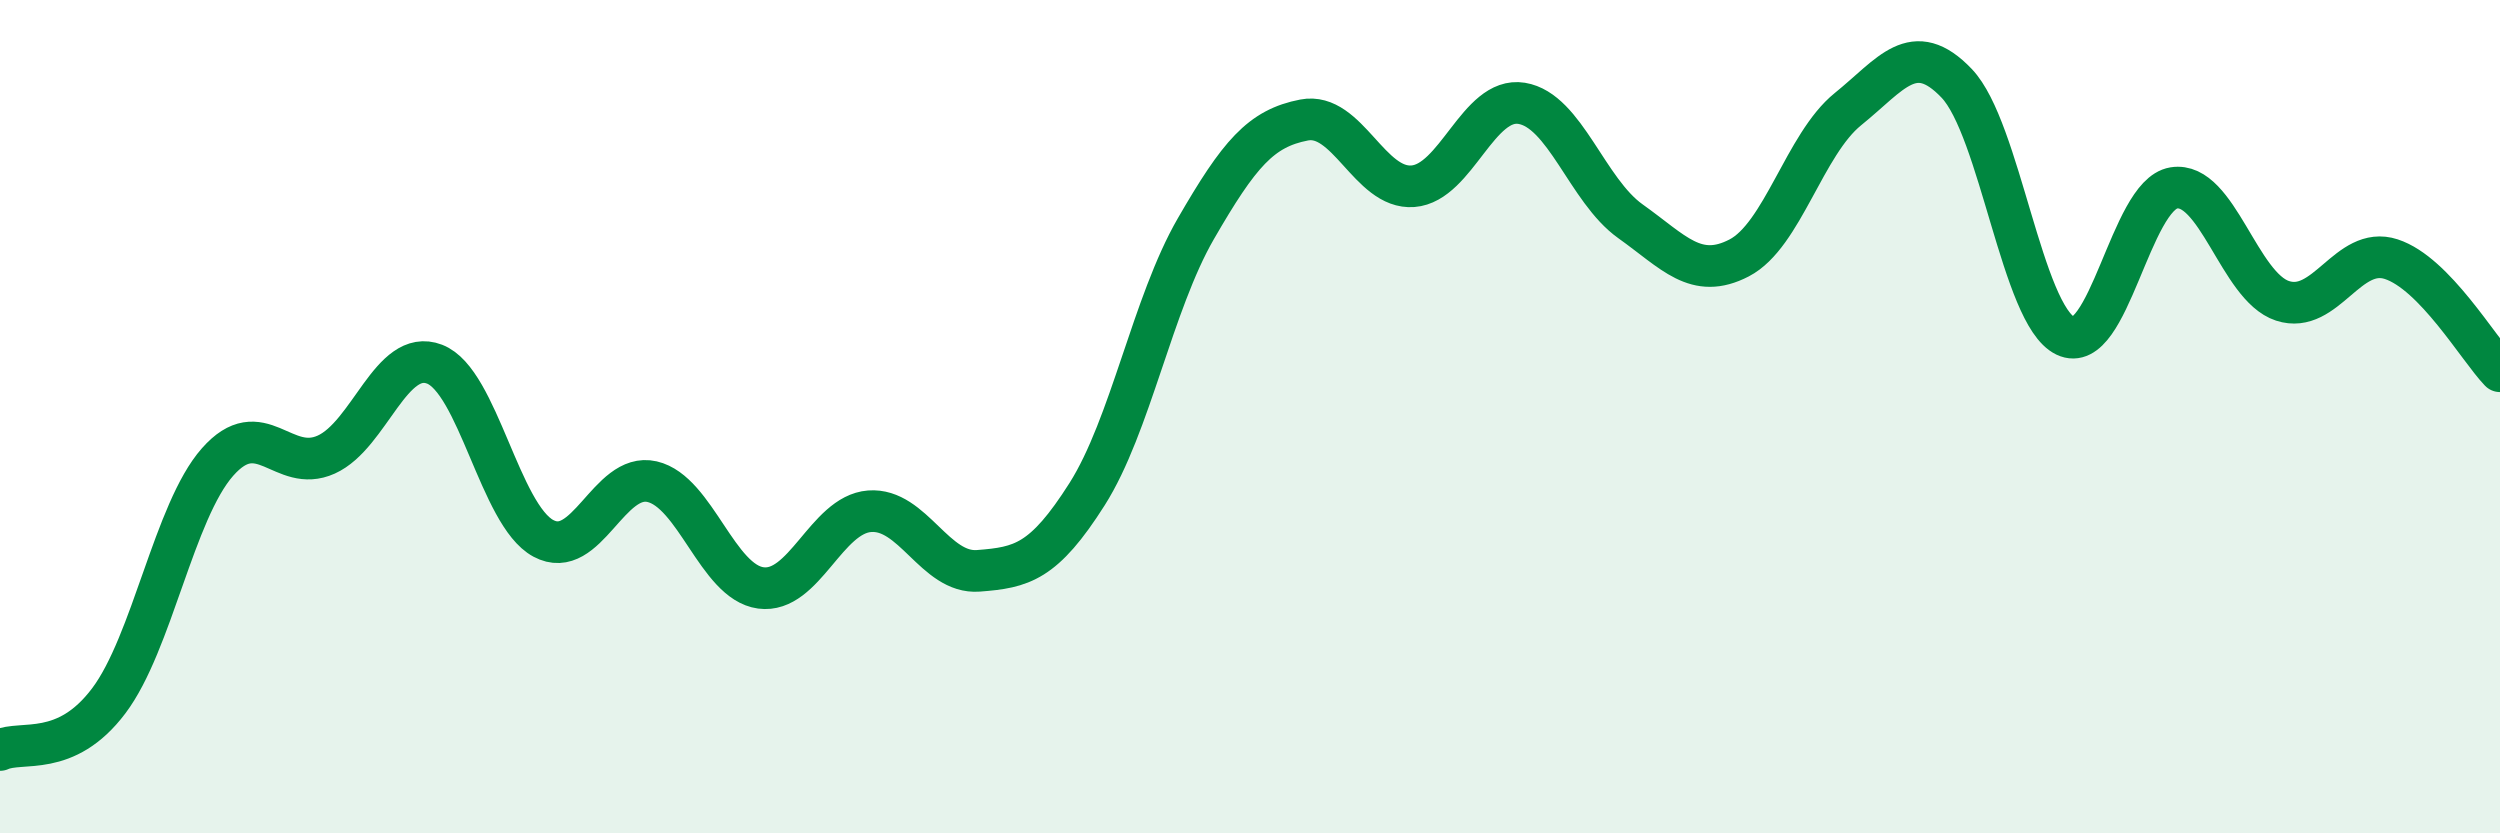
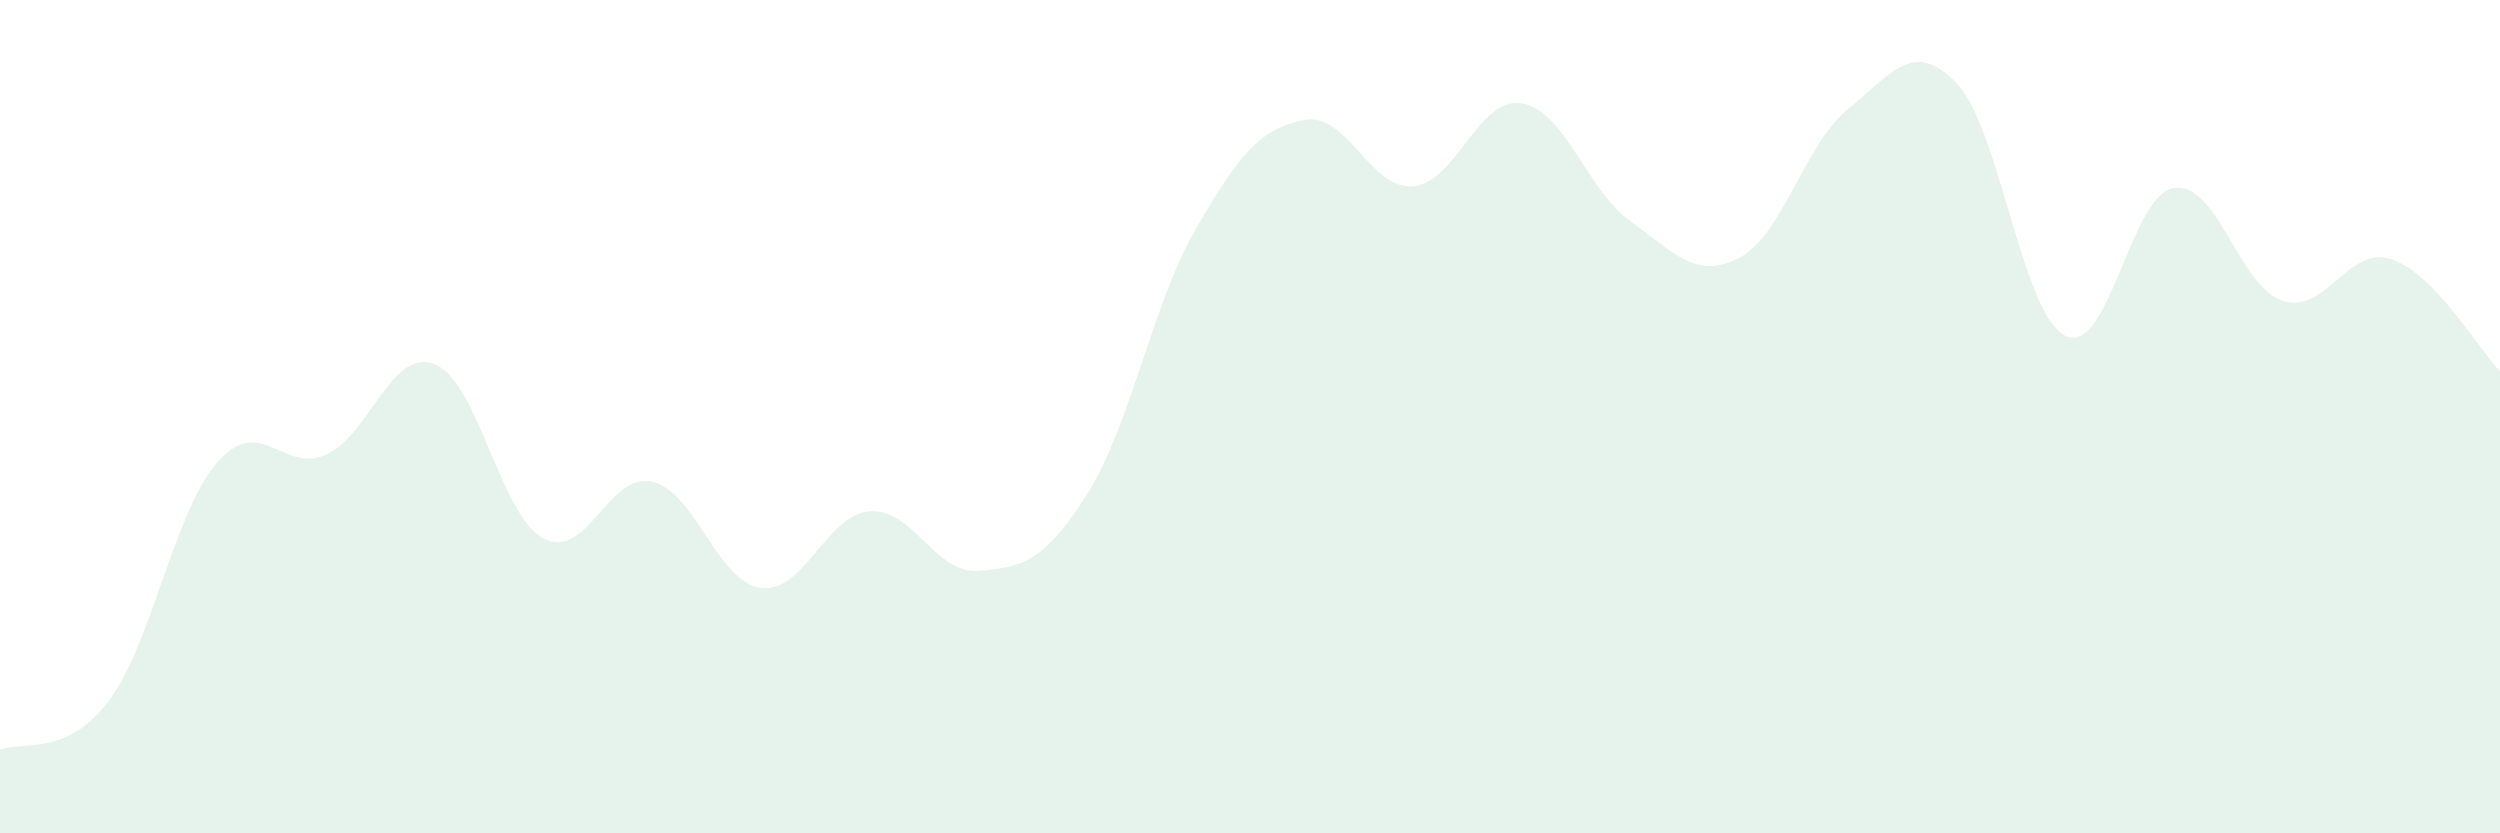
<svg xmlns="http://www.w3.org/2000/svg" width="60" height="20" viewBox="0 0 60 20">
  <path d="M 0,18 C 0.52,17.76 1.57,18.2 2.61,16.82 C 3.65,15.44 4.18,12.27 5.22,11.09 C 6.26,9.91 6.79,11.38 7.83,10.91 C 8.87,10.44 9.39,8.34 10.43,8.74 C 11.47,9.14 12,12.36 13.04,12.92 C 14.08,13.48 14.61,11.32 15.65,11.56 C 16.69,11.8 17.22,13.97 18.26,14.11 C 19.3,14.25 19.83,12.35 20.87,12.27 C 21.91,12.19 22.44,13.78 23.48,13.7 C 24.52,13.62 25.05,13.5 26.09,11.86 C 27.13,10.22 27.66,7.29 28.7,5.49 C 29.74,3.69 30.26,3.08 31.3,2.88 C 32.34,2.68 32.87,4.55 33.91,4.47 C 34.95,4.39 35.48,2.31 36.52,2.48 C 37.56,2.65 38.09,4.57 39.13,5.31 C 40.17,6.05 40.7,6.73 41.74,6.19 C 42.78,5.65 43.31,3.46 44.35,2.62 C 45.39,1.78 45.92,0.91 46.96,2 C 48,3.09 48.53,7.56 49.57,8.06 C 50.61,8.56 51.13,4.68 52.17,4.51 C 53.21,4.34 53.74,6.88 54.78,7.22 C 55.82,7.56 56.35,5.88 57.39,6.22 C 58.43,6.56 59.48,8.37 60,8.91L60 20L0 20Z" fill="#008740" opacity="0.1" stroke-linecap="round" stroke-linejoin="round" />
-   <path d="M 0,18 C 0.52,17.76 1.57,18.2 2.61,16.82 C 3.65,15.44 4.18,12.27 5.22,11.09 C 6.26,9.91 6.79,11.38 7.83,10.91 C 8.87,10.44 9.39,8.34 10.43,8.74 C 11.47,9.14 12,12.36 13.04,12.92 C 14.08,13.48 14.61,11.32 15.65,11.56 C 16.69,11.8 17.22,13.97 18.26,14.11 C 19.3,14.25 19.83,12.35 20.87,12.27 C 21.91,12.19 22.44,13.78 23.48,13.7 C 24.52,13.62 25.05,13.5 26.09,11.86 C 27.13,10.22 27.66,7.29 28.7,5.49 C 29.74,3.69 30.26,3.08 31.3,2.88 C 32.34,2.68 32.87,4.55 33.91,4.47 C 34.95,4.39 35.48,2.31 36.52,2.48 C 37.56,2.65 38.09,4.57 39.13,5.31 C 40.17,6.05 40.7,6.73 41.74,6.19 C 42.78,5.65 43.31,3.46 44.35,2.62 C 45.39,1.78 45.92,0.91 46.96,2 C 48,3.09 48.53,7.56 49.57,8.06 C 50.61,8.56 51.13,4.68 52.17,4.51 C 53.21,4.34 53.74,6.88 54.78,7.22 C 55.82,7.56 56.35,5.88 57.39,6.22 C 58.43,6.56 59.48,8.37 60,8.91" stroke="#008740" stroke-width="1" fill="none" stroke-linecap="round" stroke-linejoin="round" />
</svg>